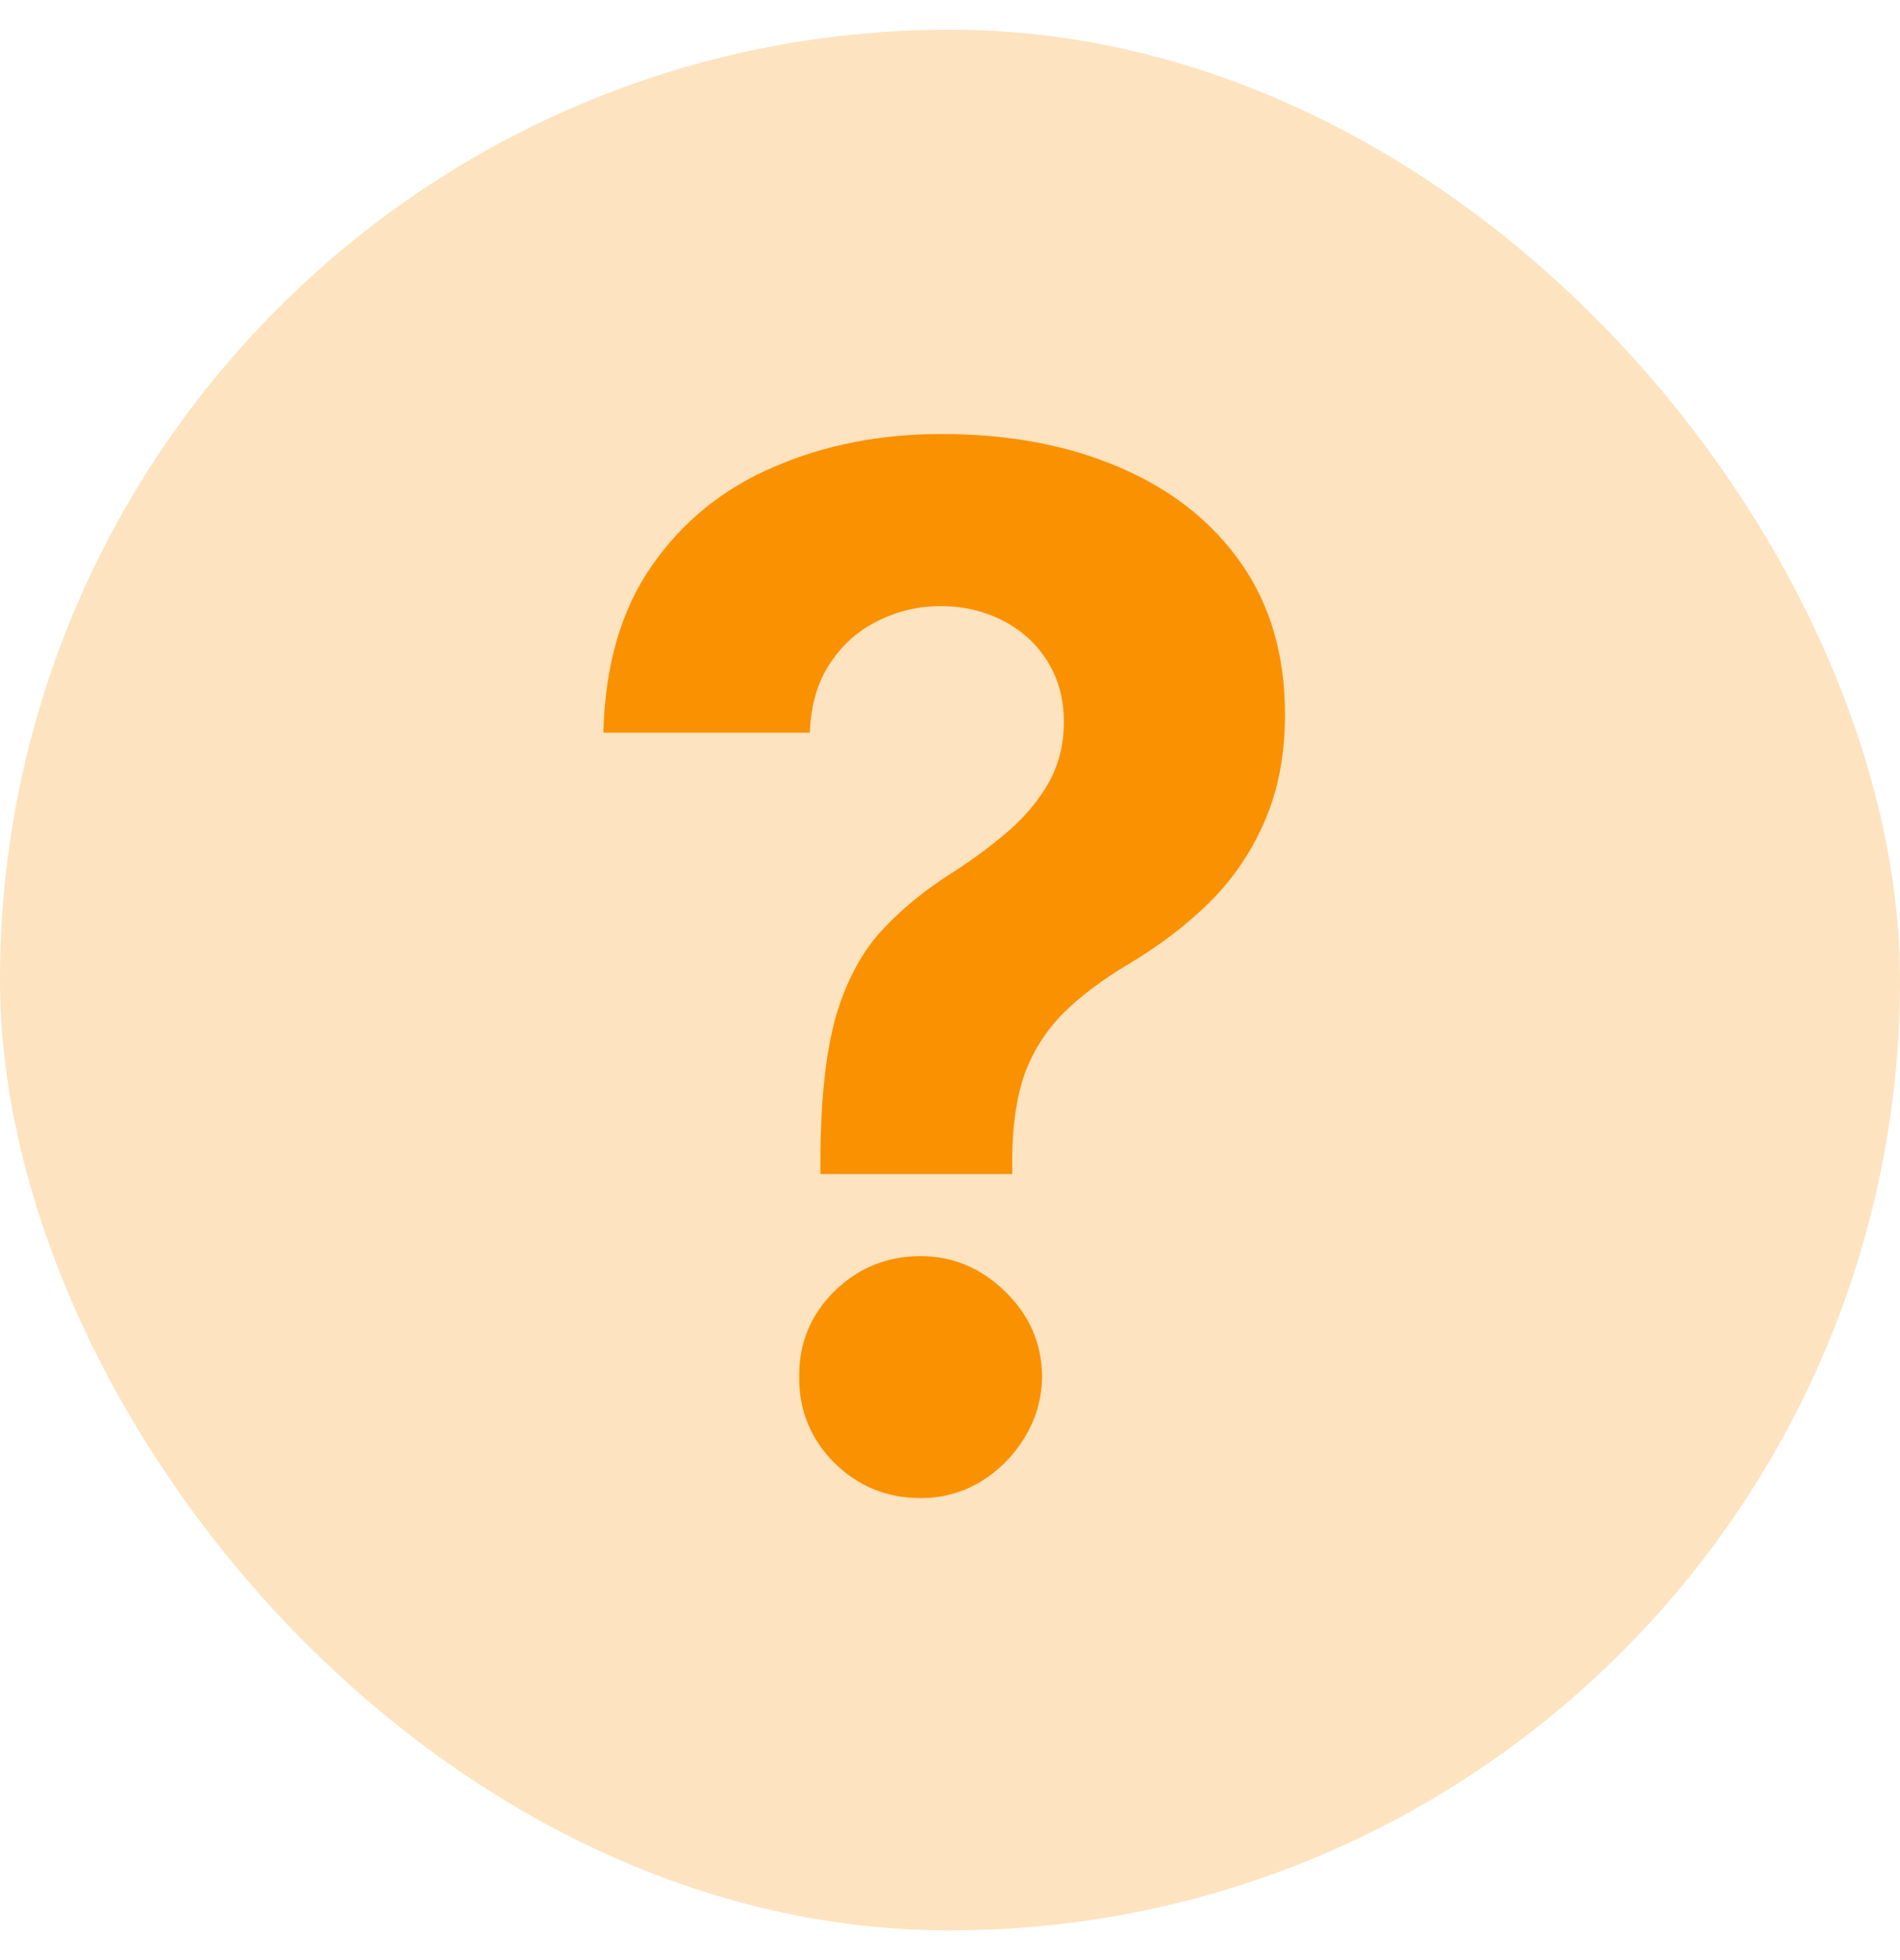
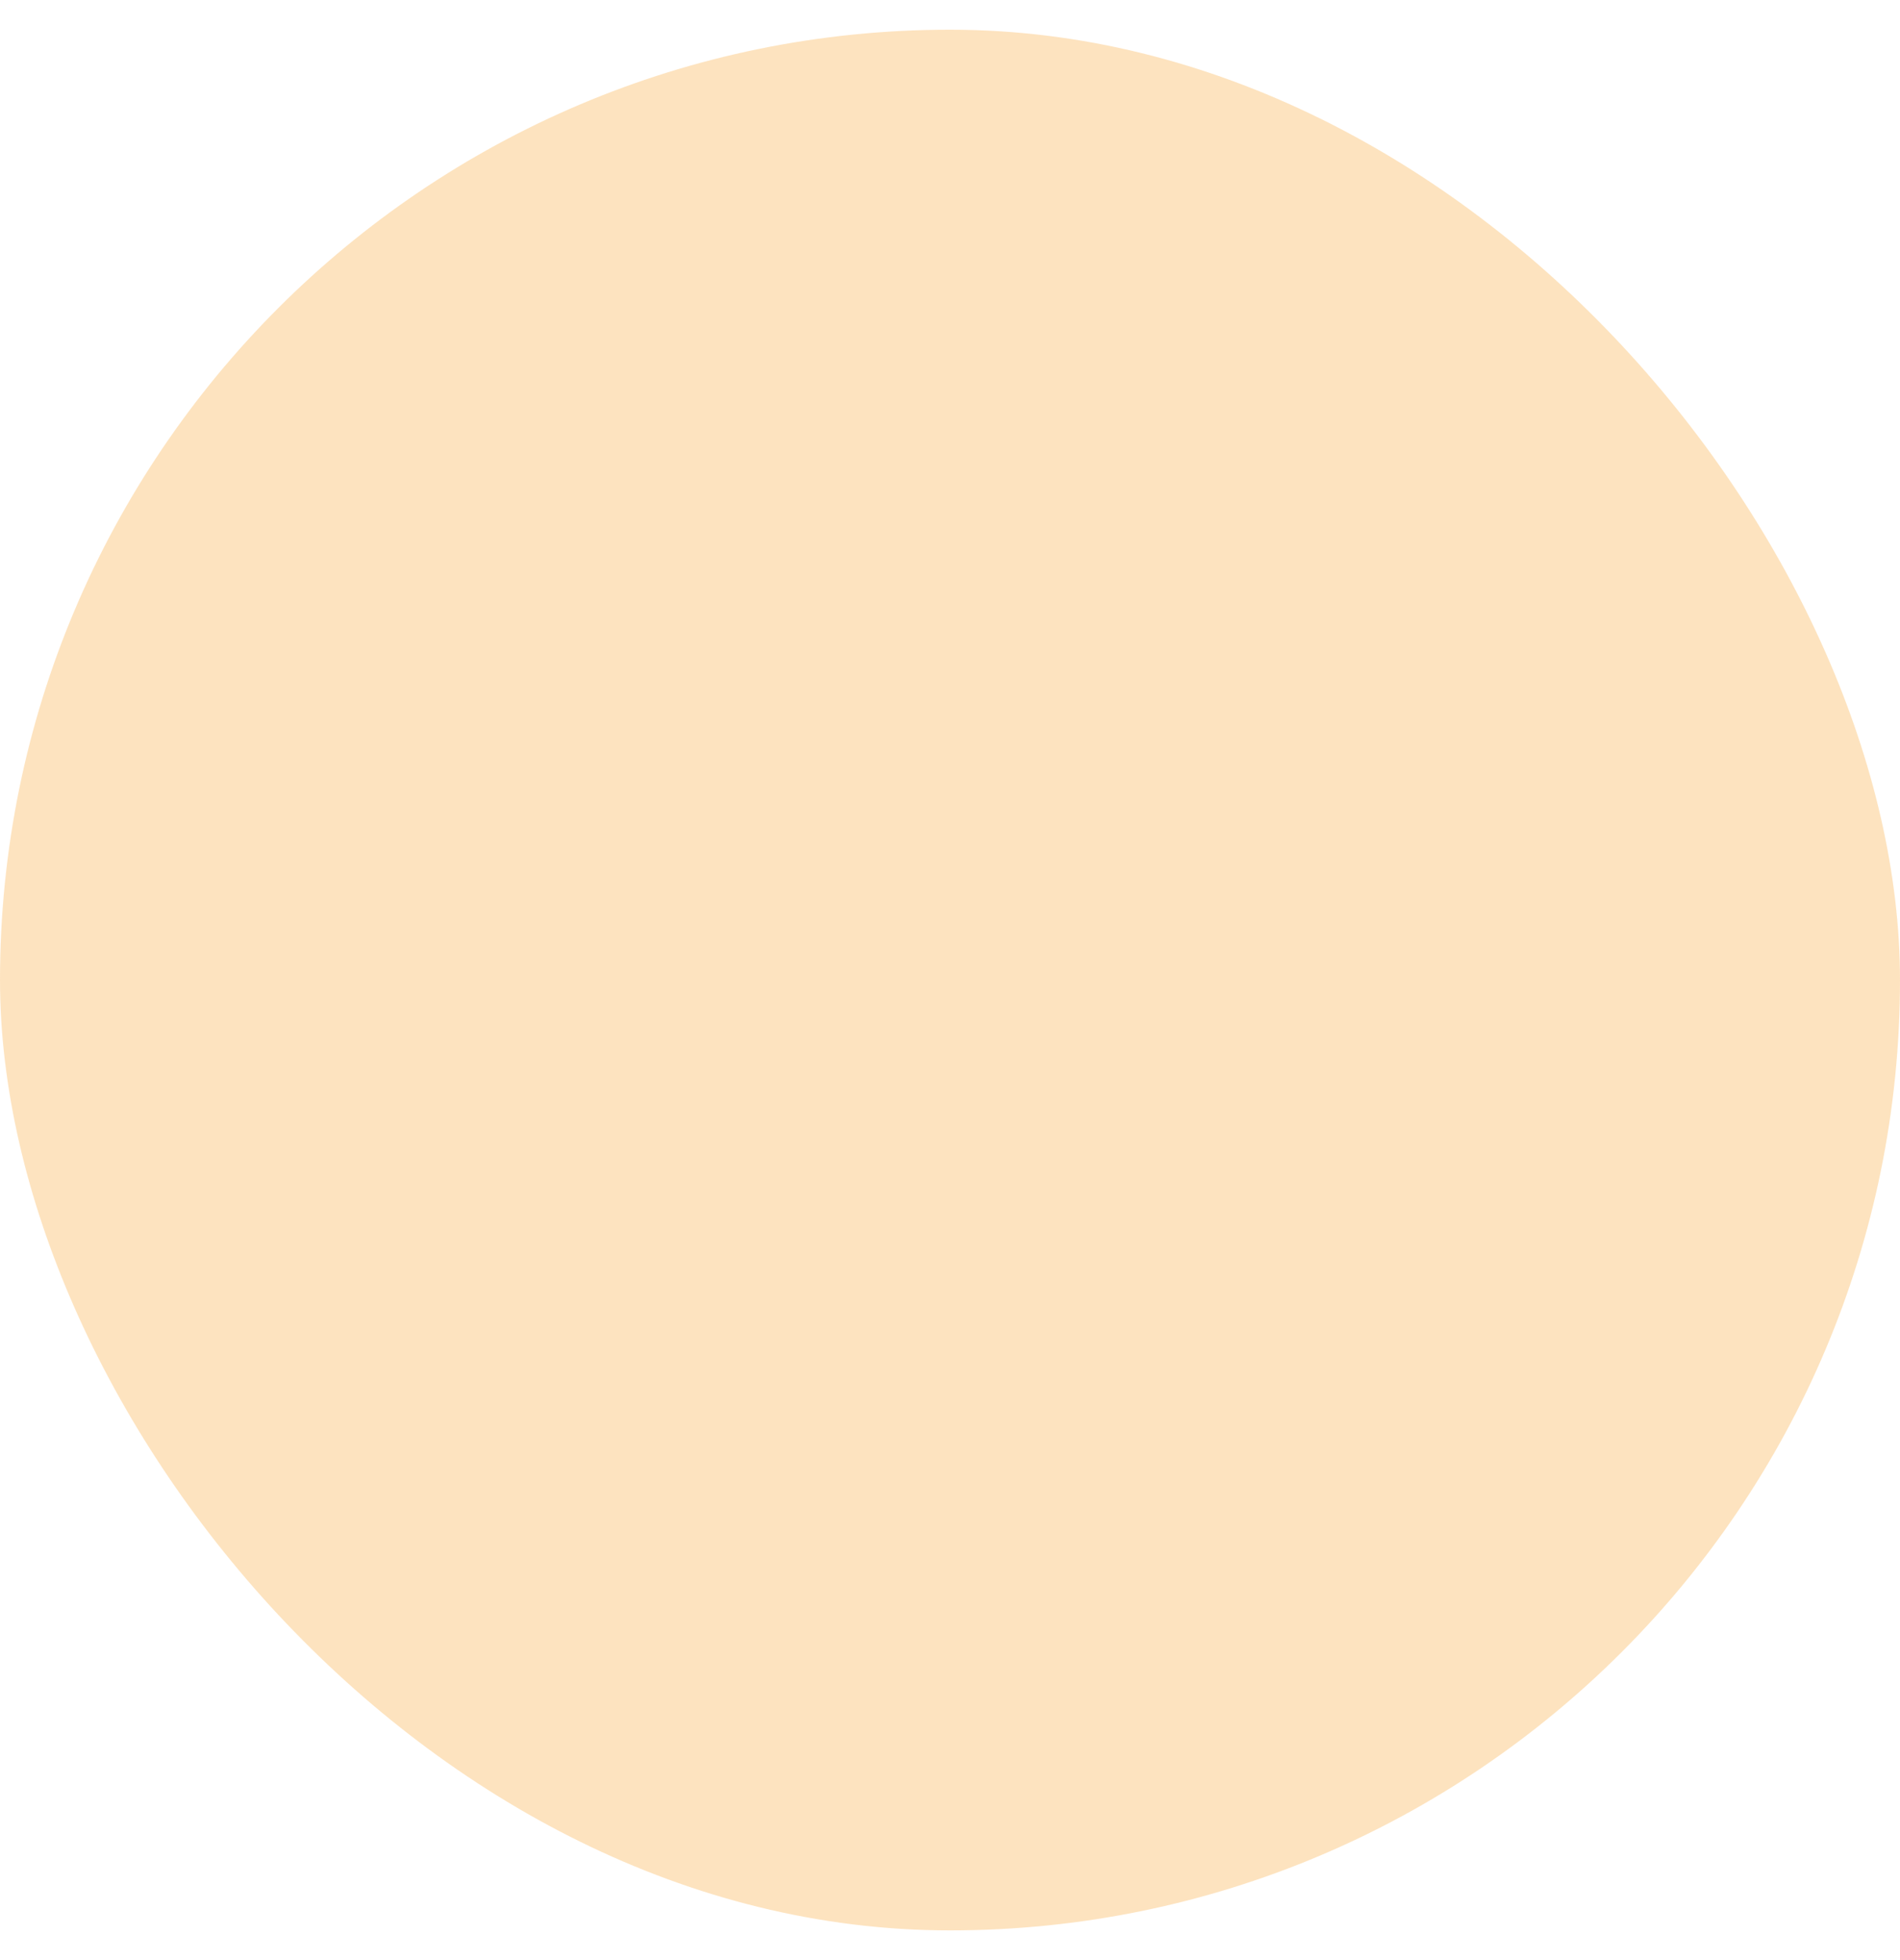
<svg xmlns="http://www.w3.org/2000/svg" width="32" height="33" viewBox="0 0 32 33" fill="none">
  <rect y="0.5" width="32" height="32" rx="16" fill="#FA9101" fill-opacity="0.25" />
-   <path d="M13.818 19.767V19.477C13.824 18.483 13.912 17.69 14.082 17.099C14.258 16.509 14.514 16.031 14.849 15.668C15.185 15.304 15.588 14.974 16.06 14.679C16.412 14.452 16.727 14.216 17.006 13.972C17.284 13.727 17.506 13.457 17.671 13.162C17.835 12.861 17.918 12.526 17.918 12.156C17.918 11.764 17.824 11.421 17.636 11.125C17.449 10.829 17.196 10.602 16.878 10.443C16.565 10.284 16.219 10.204 15.838 10.204C15.469 10.204 15.119 10.287 14.79 10.452C14.46 10.611 14.19 10.849 13.98 11.168C13.77 11.48 13.656 11.869 13.639 12.335H10.162C10.19 11.199 10.463 10.261 10.98 9.523C11.497 8.778 12.182 8.224 13.034 7.861C13.886 7.491 14.827 7.307 15.855 7.307C16.986 7.307 17.986 7.494 18.855 7.869C19.724 8.239 20.406 8.776 20.901 9.48C21.395 10.185 21.642 11.034 21.642 12.028C21.642 12.693 21.531 13.284 21.31 13.801C21.094 14.312 20.79 14.767 20.398 15.165C20.006 15.557 19.543 15.912 19.009 16.23C18.56 16.497 18.19 16.776 17.901 17.065C17.616 17.355 17.403 17.69 17.261 18.071C17.125 18.452 17.054 18.921 17.048 19.477V19.767H13.818ZM15.506 25.222C14.938 25.222 14.452 25.023 14.048 24.625C13.651 24.222 13.454 23.739 13.46 23.176C13.454 22.619 13.651 22.142 14.048 21.744C14.452 21.347 14.938 21.148 15.506 21.148C16.046 21.148 16.52 21.347 16.929 21.744C17.338 22.142 17.546 22.619 17.551 23.176C17.546 23.551 17.446 23.895 17.253 24.207C17.065 24.514 16.818 24.761 16.511 24.949C16.204 25.131 15.869 25.222 15.506 25.222Z" fill="#FA9101" />
</svg>